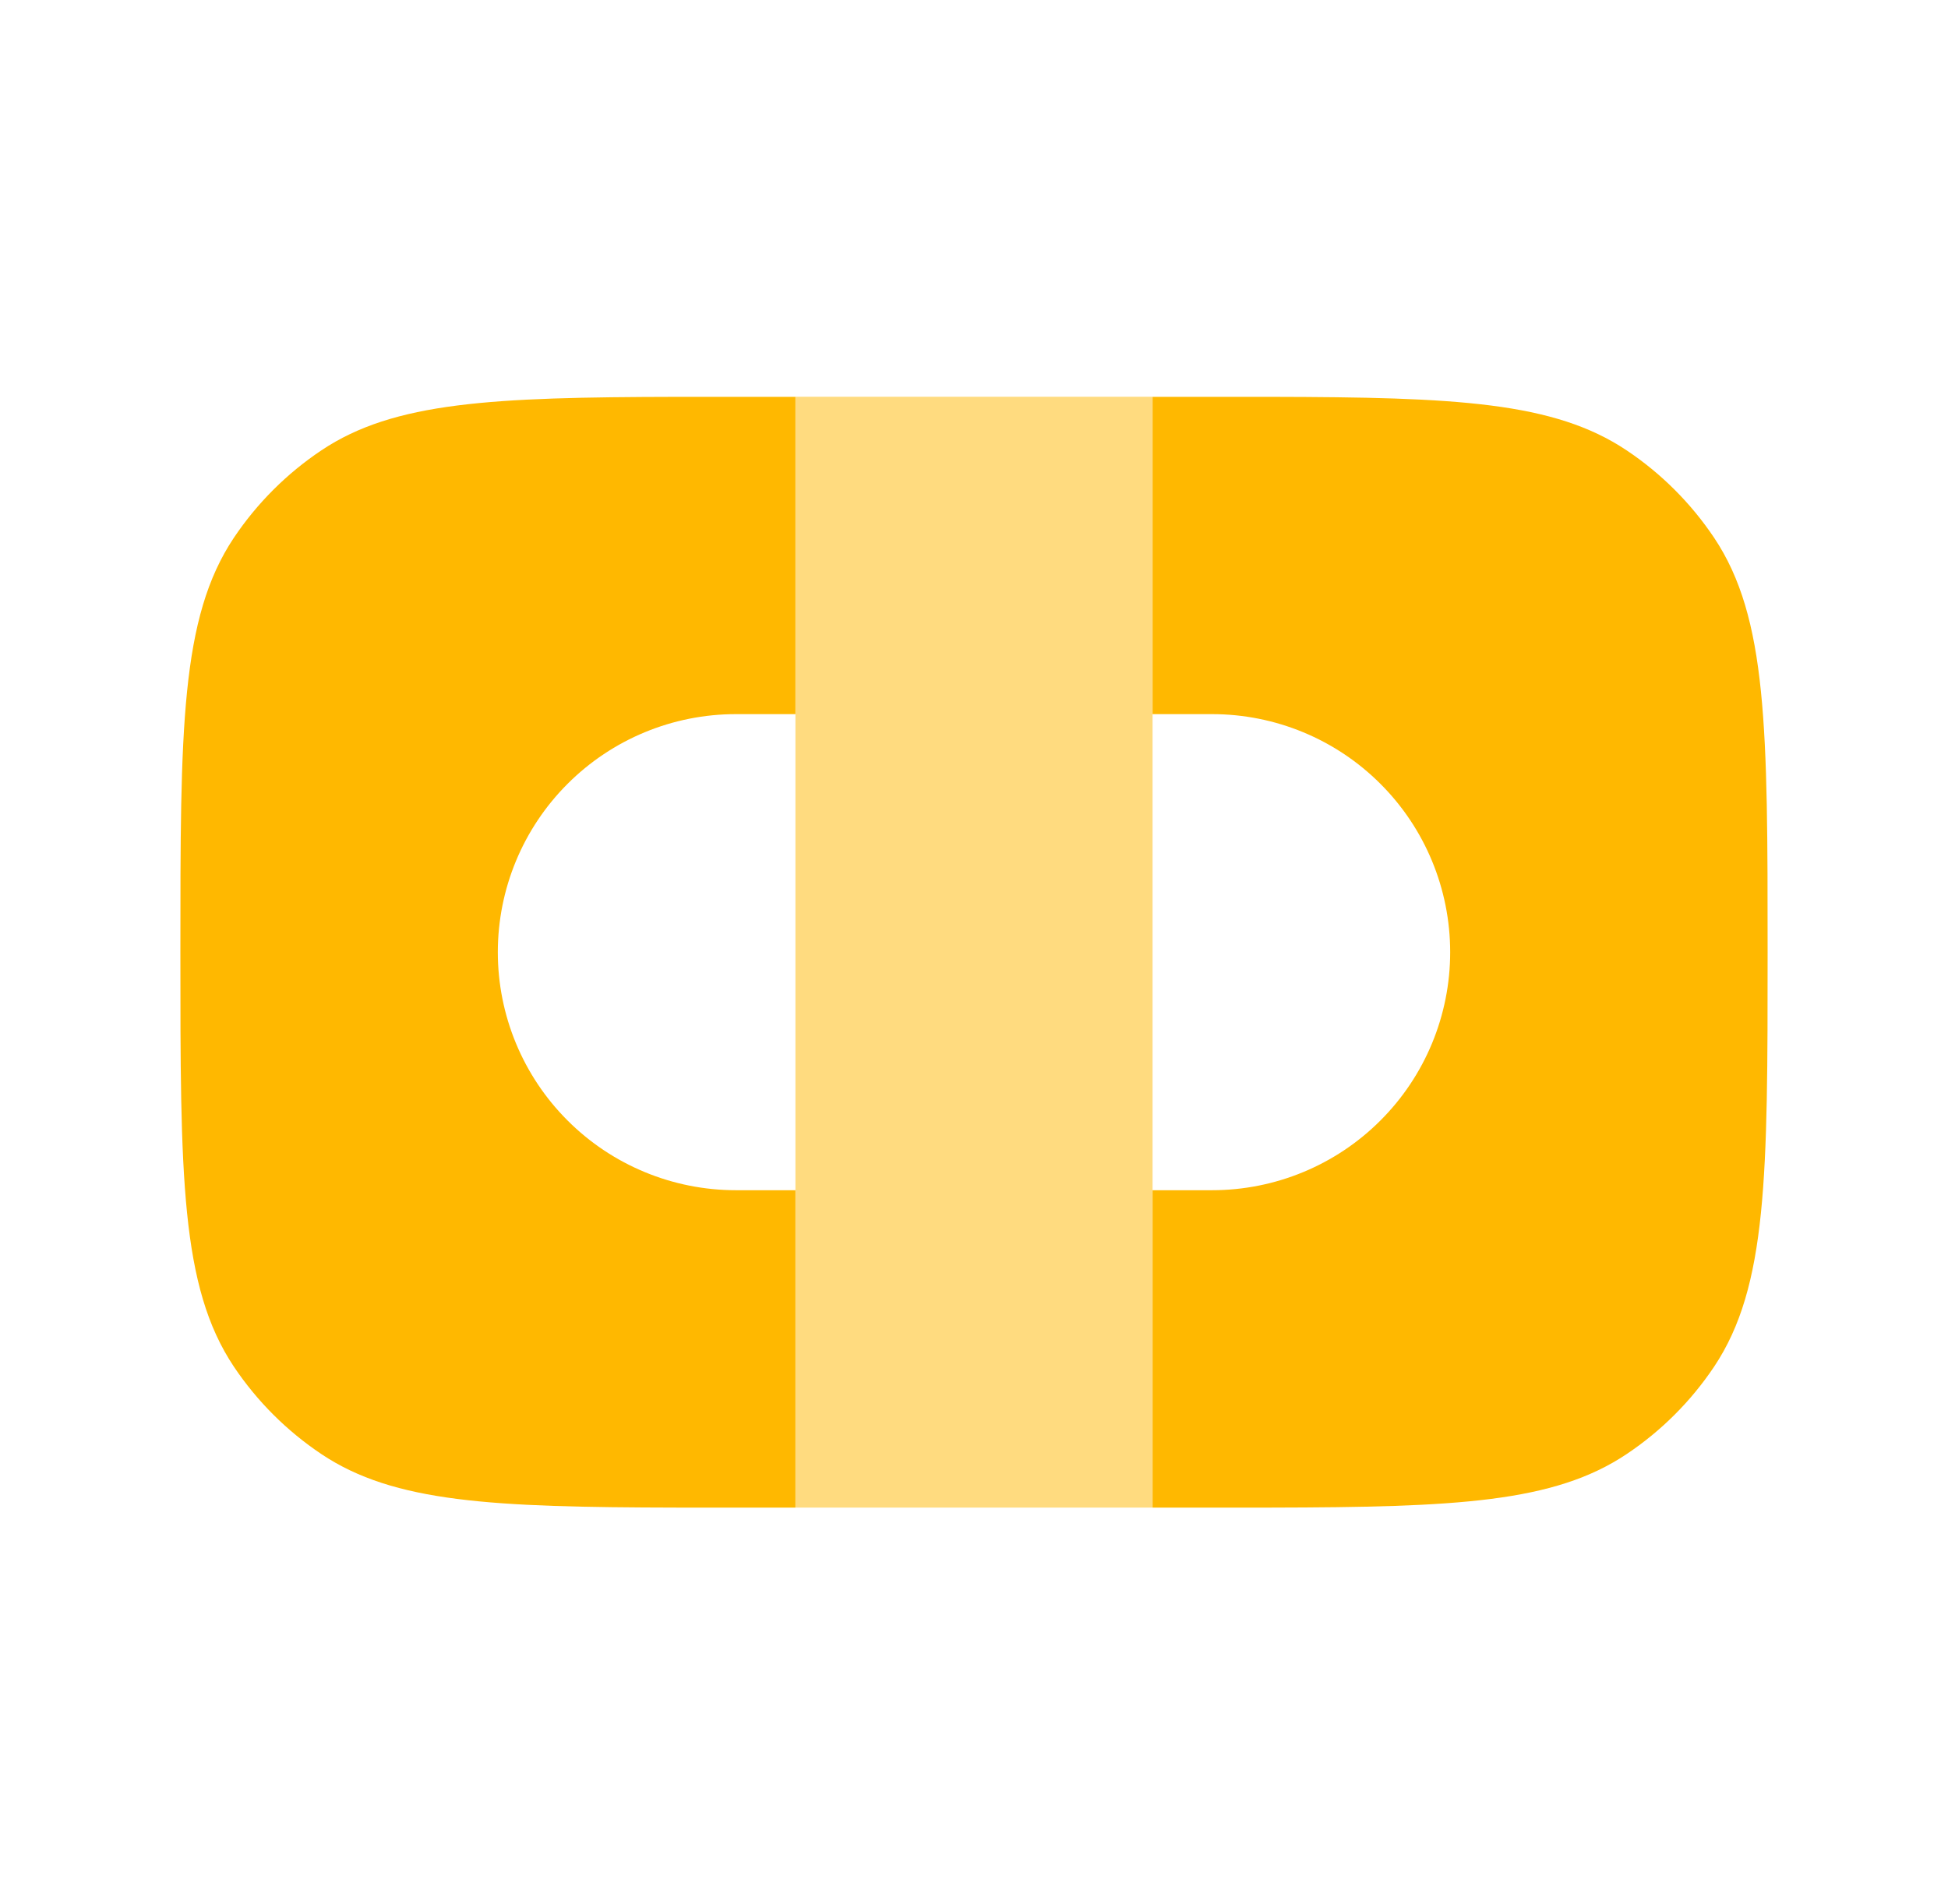
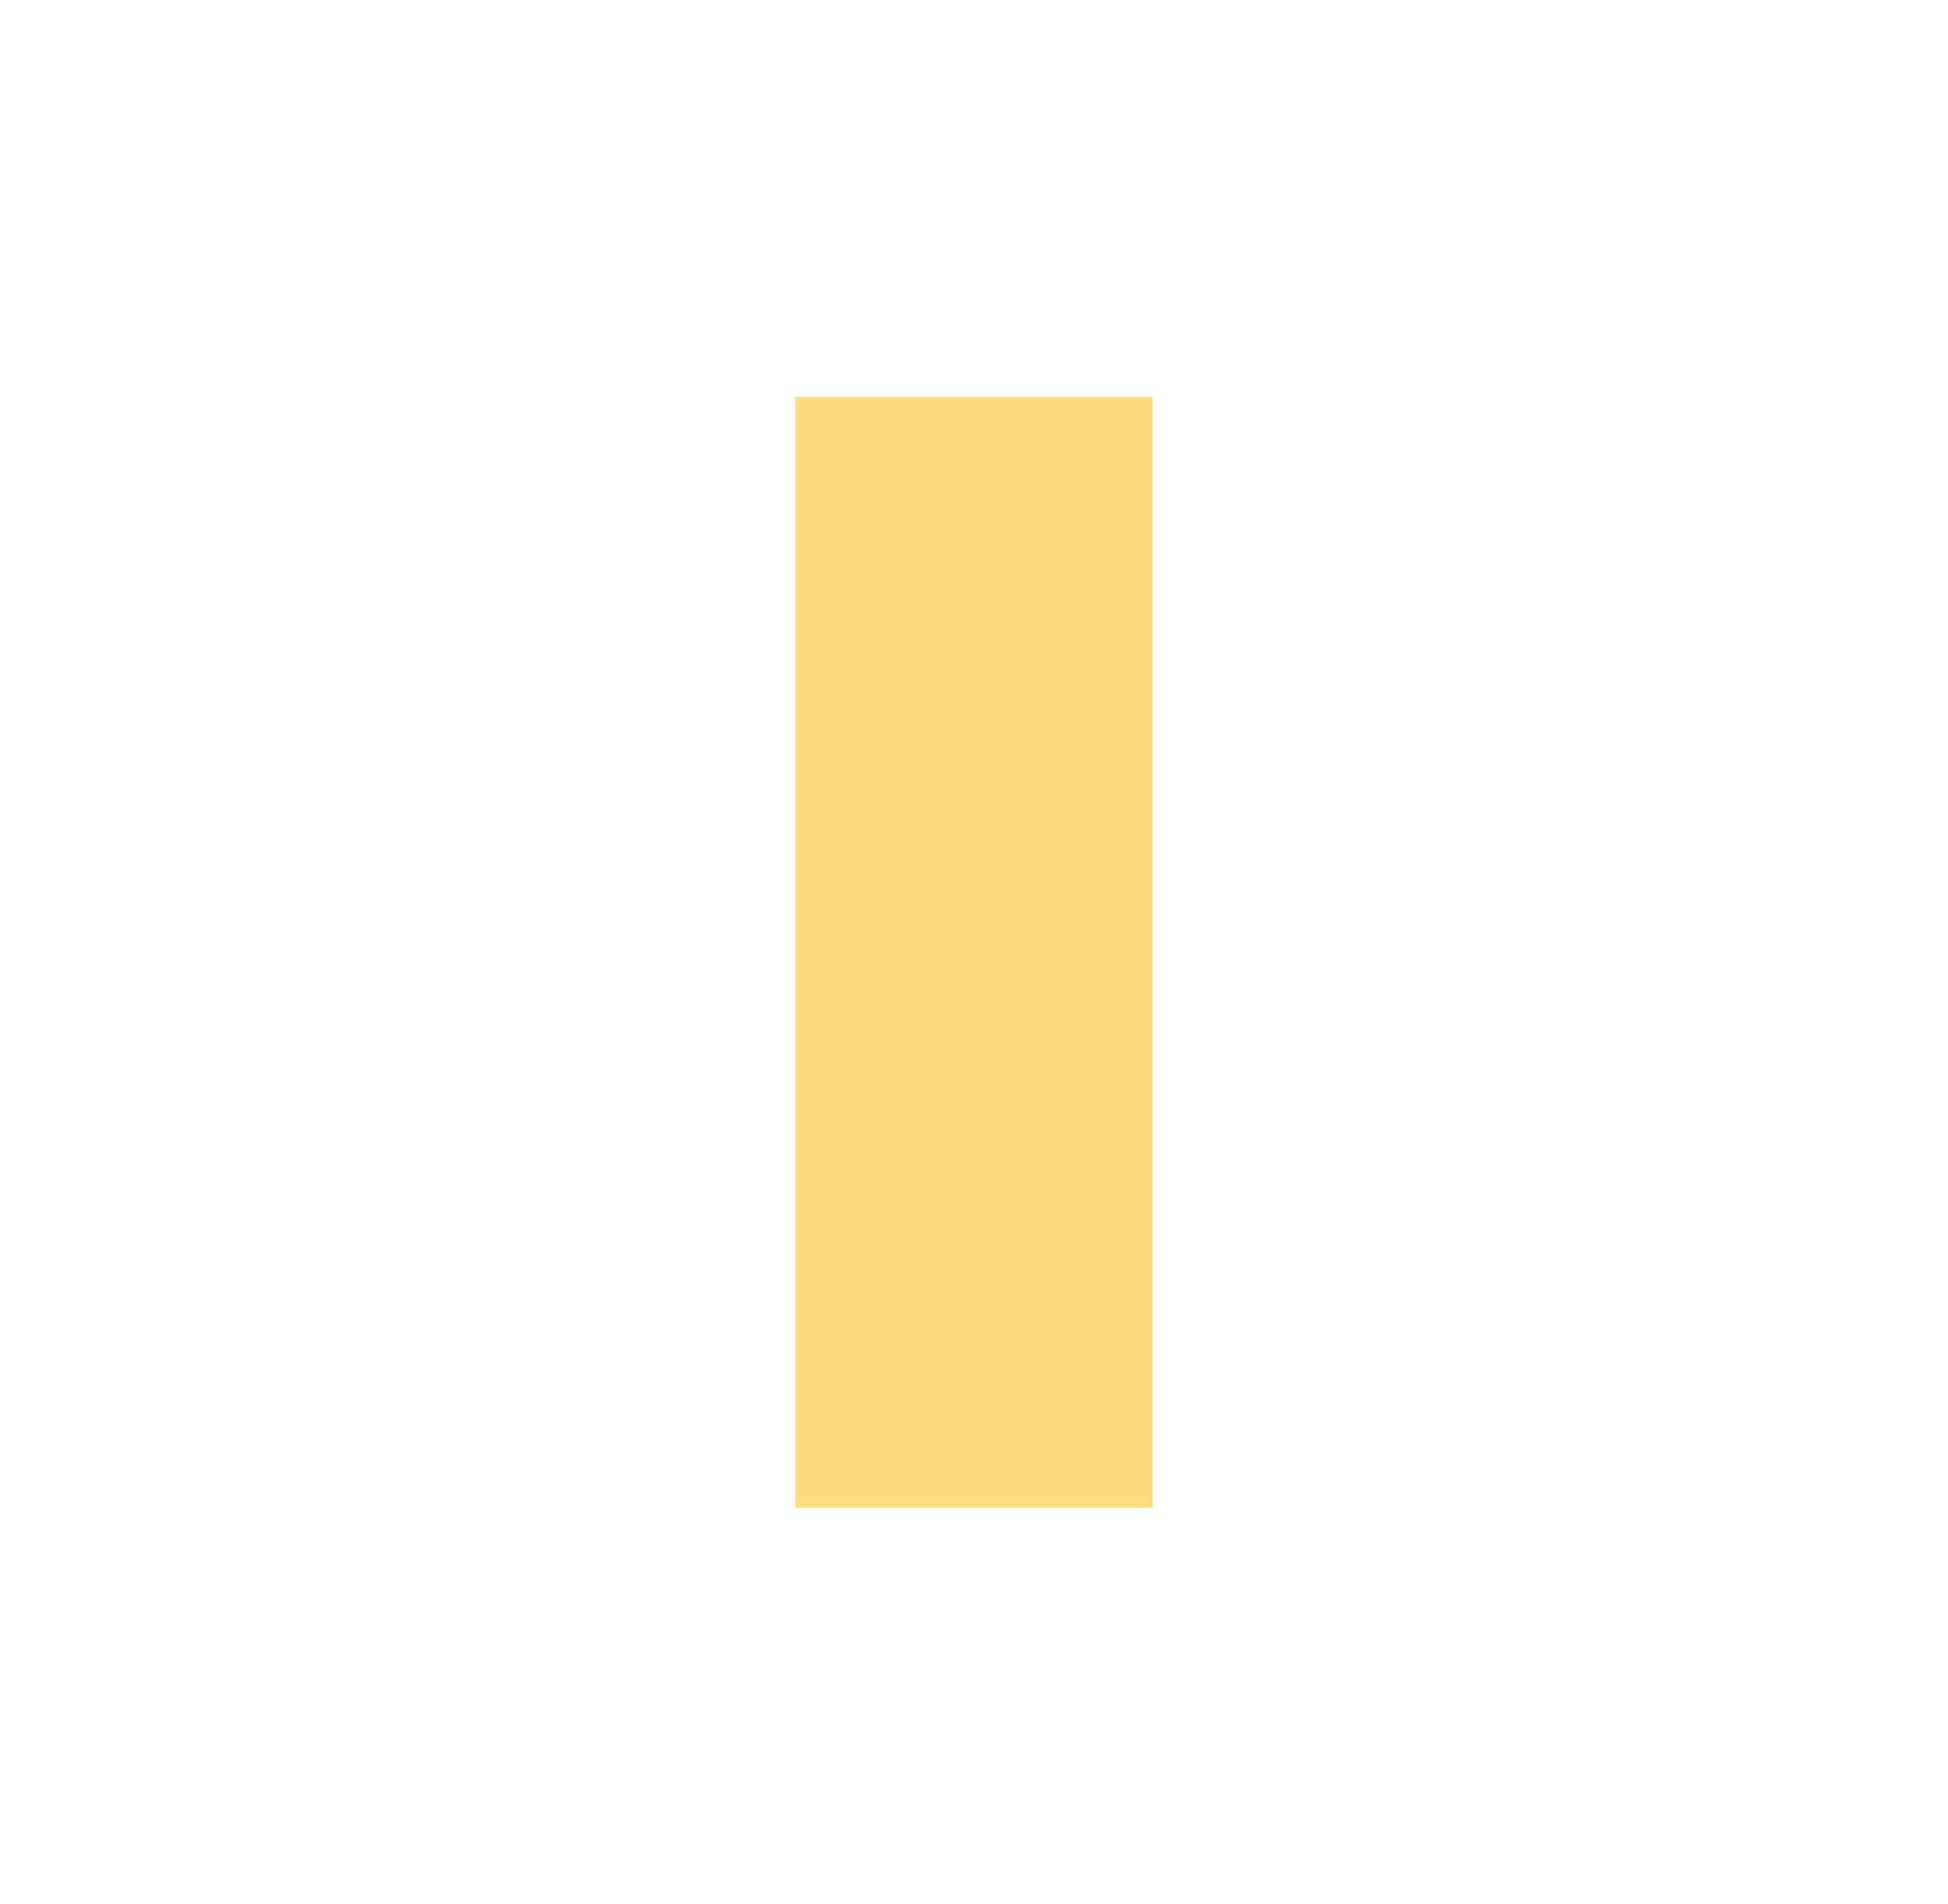
<svg xmlns="http://www.w3.org/2000/svg" width="45" height="44" viewBox="0 0 45 44" fill="none">
-   <path d="M26.625 34.833H29.375C33.623 34.824 35.898 34.72 37.574 33.598C38.375 33.063 39.062 32.376 39.598 31.576C40.833 29.724 40.833 27.15 40.833 22C40.833 16.85 40.833 14.276 39.598 12.426C39.062 11.626 38.375 10.939 37.574 10.404C35.896 9.282 33.623 9.178 29.375 9.169H26.625V16.5H28C29.459 16.5 30.858 17.079 31.889 18.111C32.921 19.142 33.5 20.541 33.5 22C33.5 23.459 32.921 24.858 31.889 25.889C30.858 26.921 29.459 27.5 28 27.5H26.625V34.833ZM18.375 34.833V27.5H17C15.541 27.5 14.142 26.921 13.111 25.889C12.079 24.858 11.5 23.459 11.5 22C11.5 20.541 12.079 19.142 13.111 18.111C14.142 17.079 15.541 16.5 17 16.5H18.375V9.169H15.625C11.377 9.178 9.104 9.282 7.426 10.404C6.626 10.939 5.938 11.626 5.402 12.426C4.167 14.276 4.167 16.852 4.167 22C4.167 27.152 4.167 29.726 5.402 31.576C5.938 32.376 6.626 33.063 7.426 33.598C9.104 34.72 11.377 34.824 15.625 34.833H18.375Z" fill="#FFB800" />
  <path opacity="0.5" d="M18.375 34.833H26.625V9.167H18.375V34.833Z" fill="#FFB800" />
</svg>